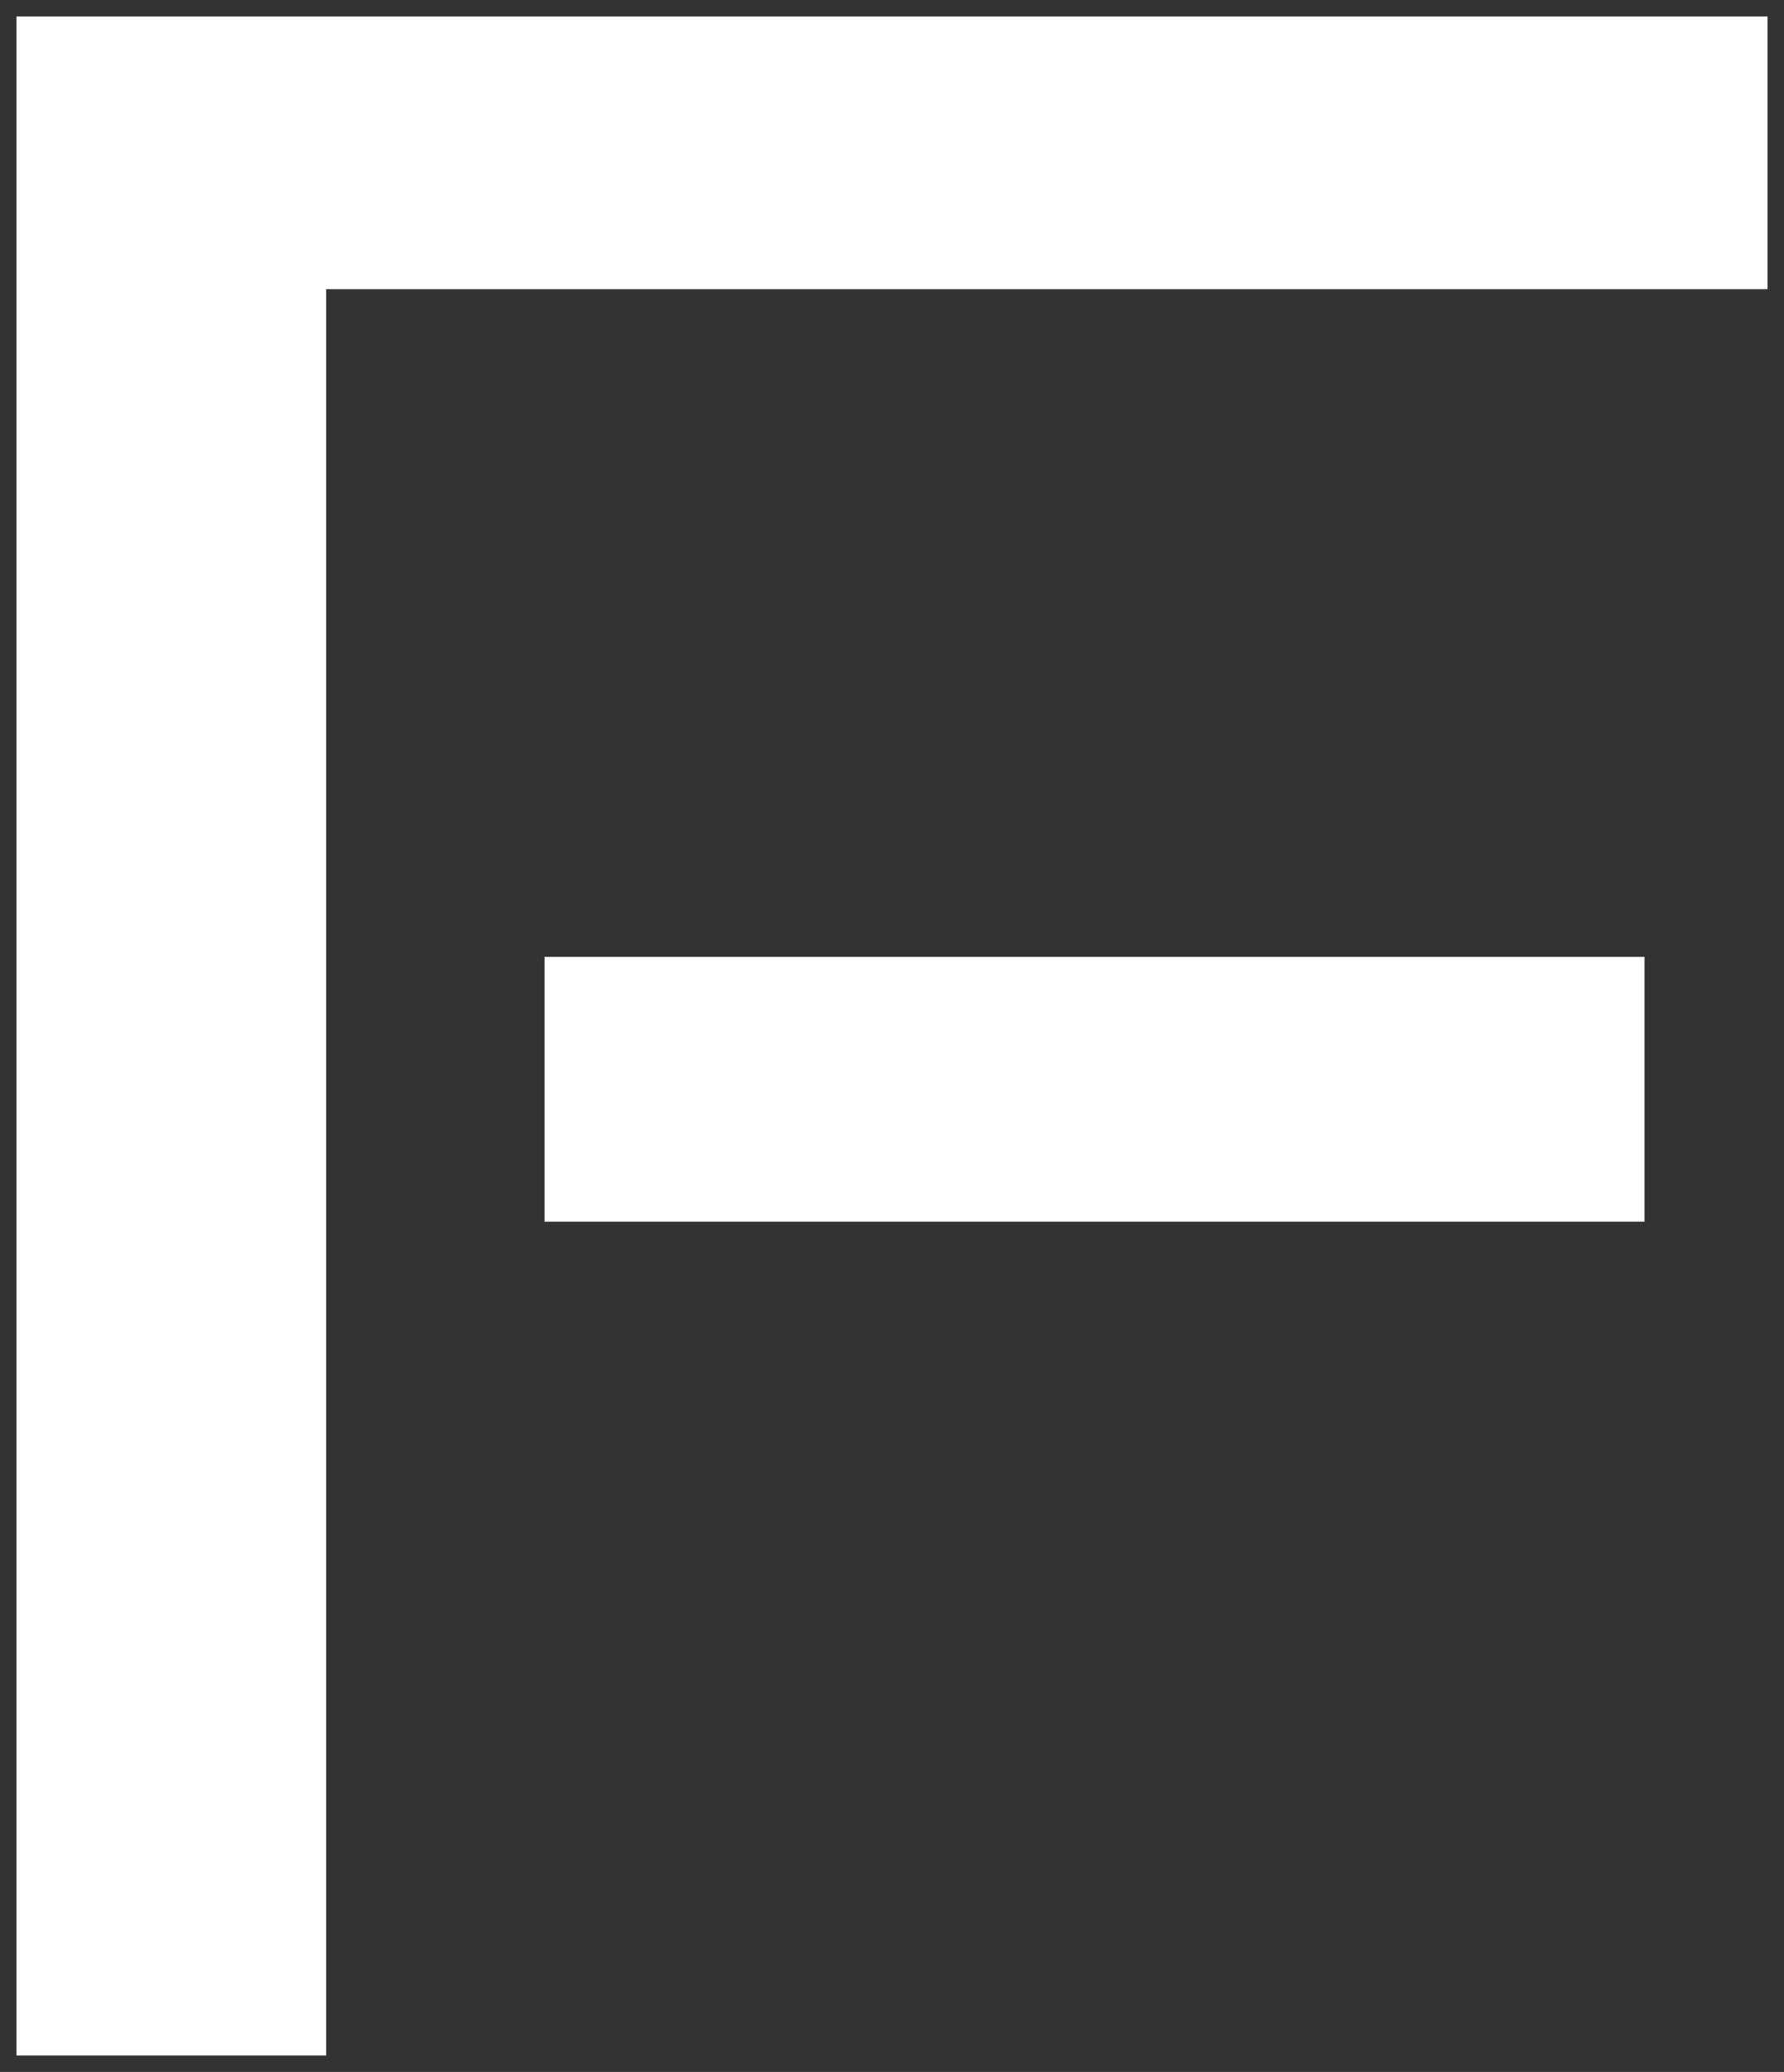
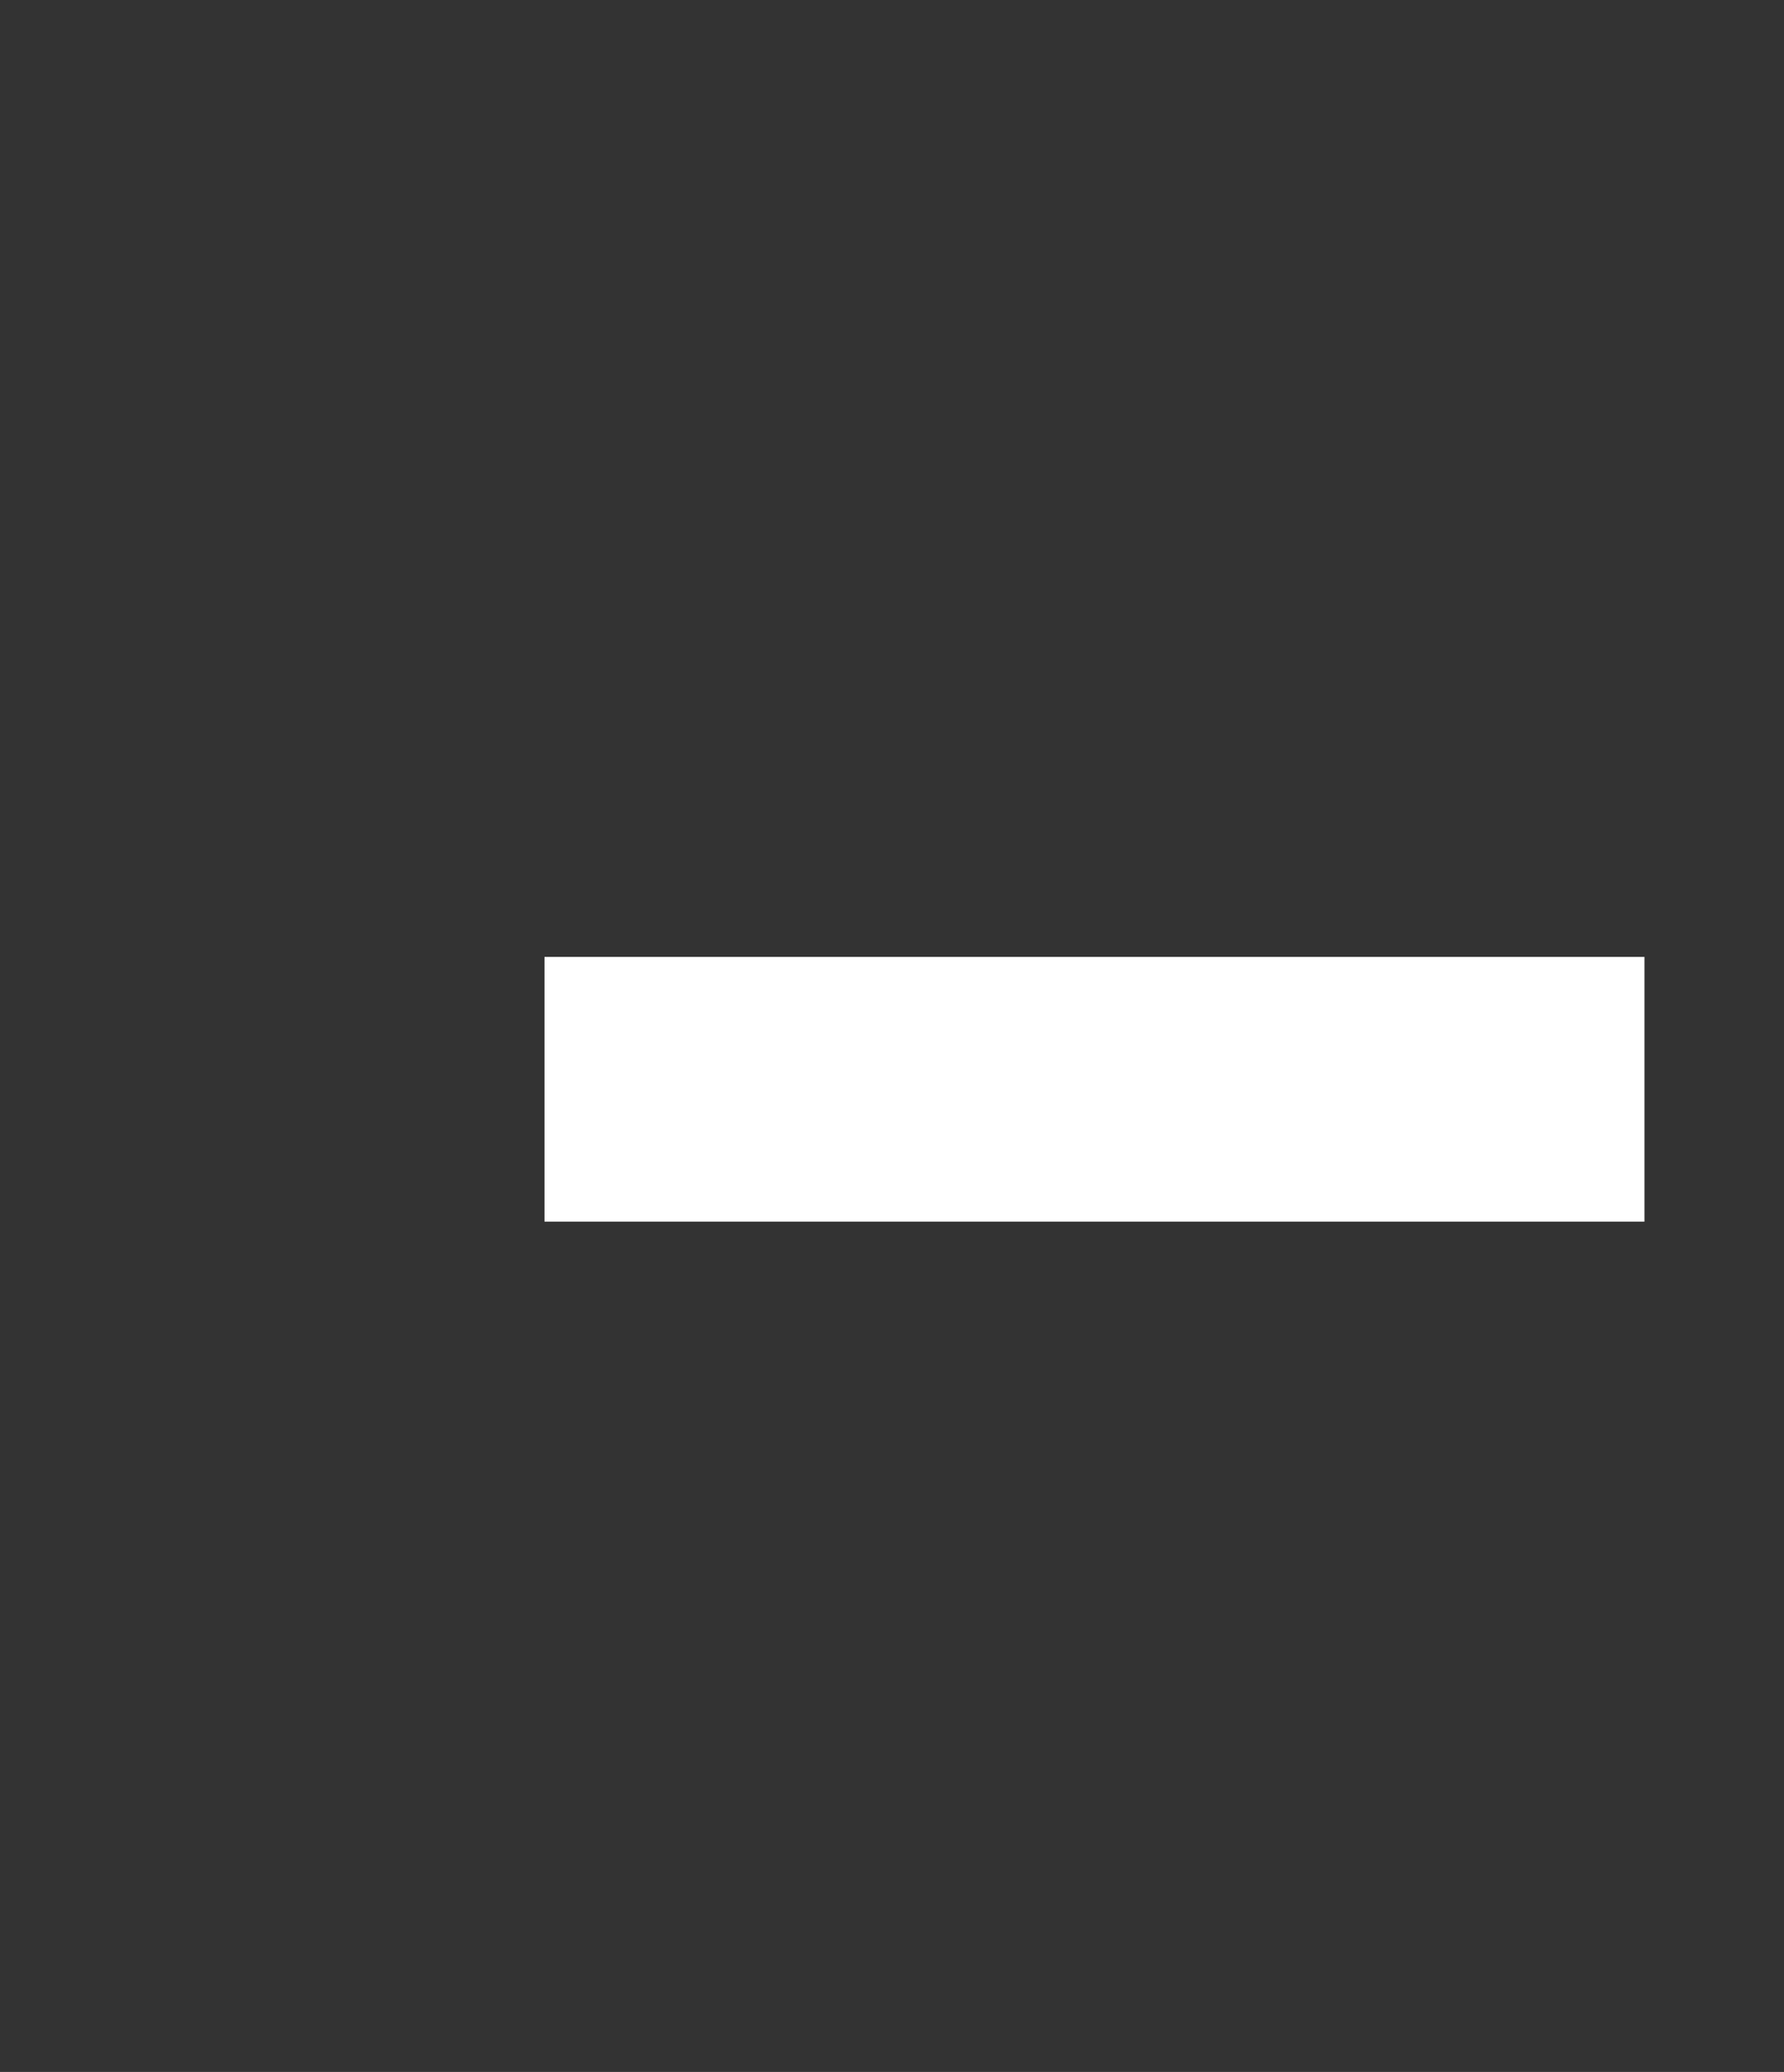
<svg xmlns="http://www.w3.org/2000/svg" width="54.276" height="63.045" viewBox="0 0 54.276 63.045">
  <rect x="0" y="0" width="54.276" height="63.045" fill="#333333" stroke="none" />
  <g id="グループ_25979" data-name="グループ 25979" transform="translate(541.565 794.528)">
-     <path id="パス_33714" data-name="パス 33714" d="M665.826,8.3H621.973V62.045H612.55V0h53.276Z" transform="translate(-1153.615 -794.028)" fill="#fff" stroke="rgba(0,0,0,0)" stroke-miterlimit="10" stroke-width="1" />
    <rect id="長方形_9114" data-name="長方形 9114" width="33.465" height="8.055" transform="translate(-524.999 -765.411)" fill="#fff" stroke="rgba(0,0,0,0)" stroke-miterlimit="10" stroke-width="1" />
  </g>
</svg>